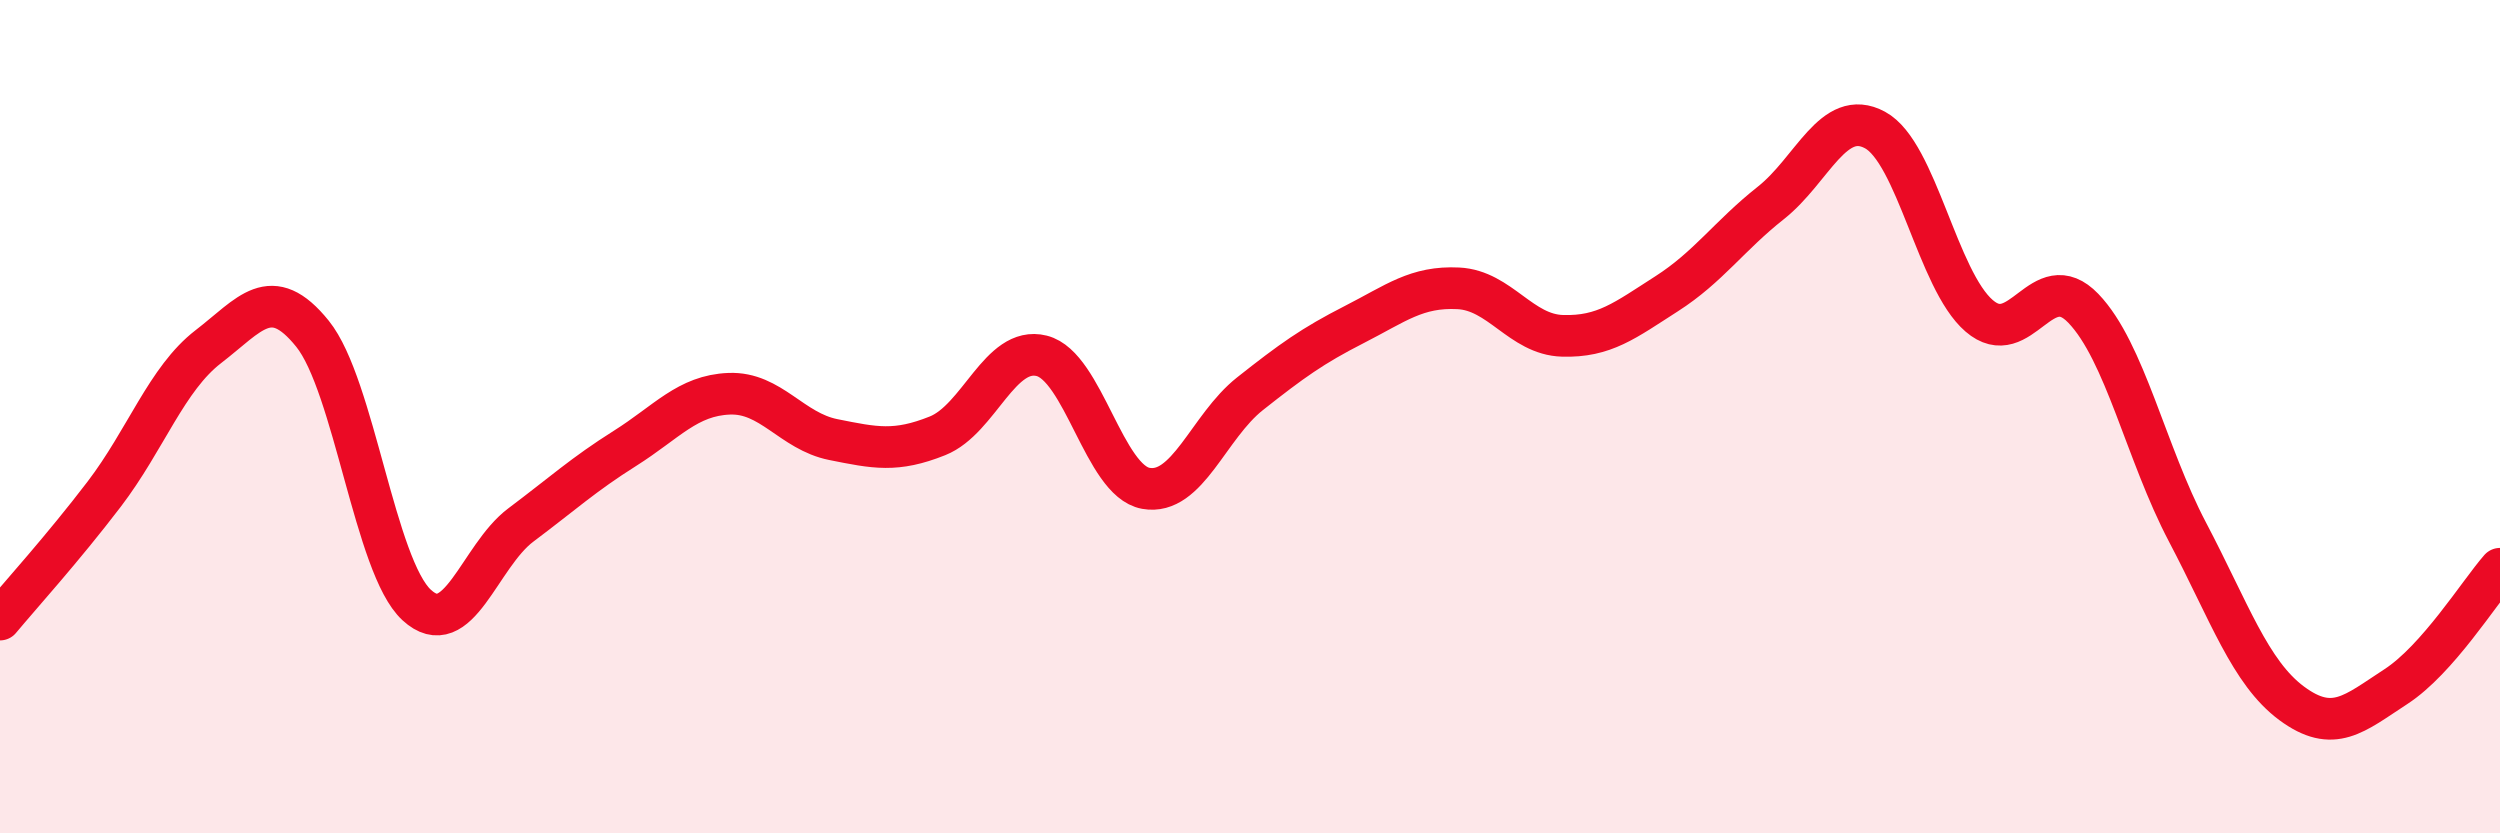
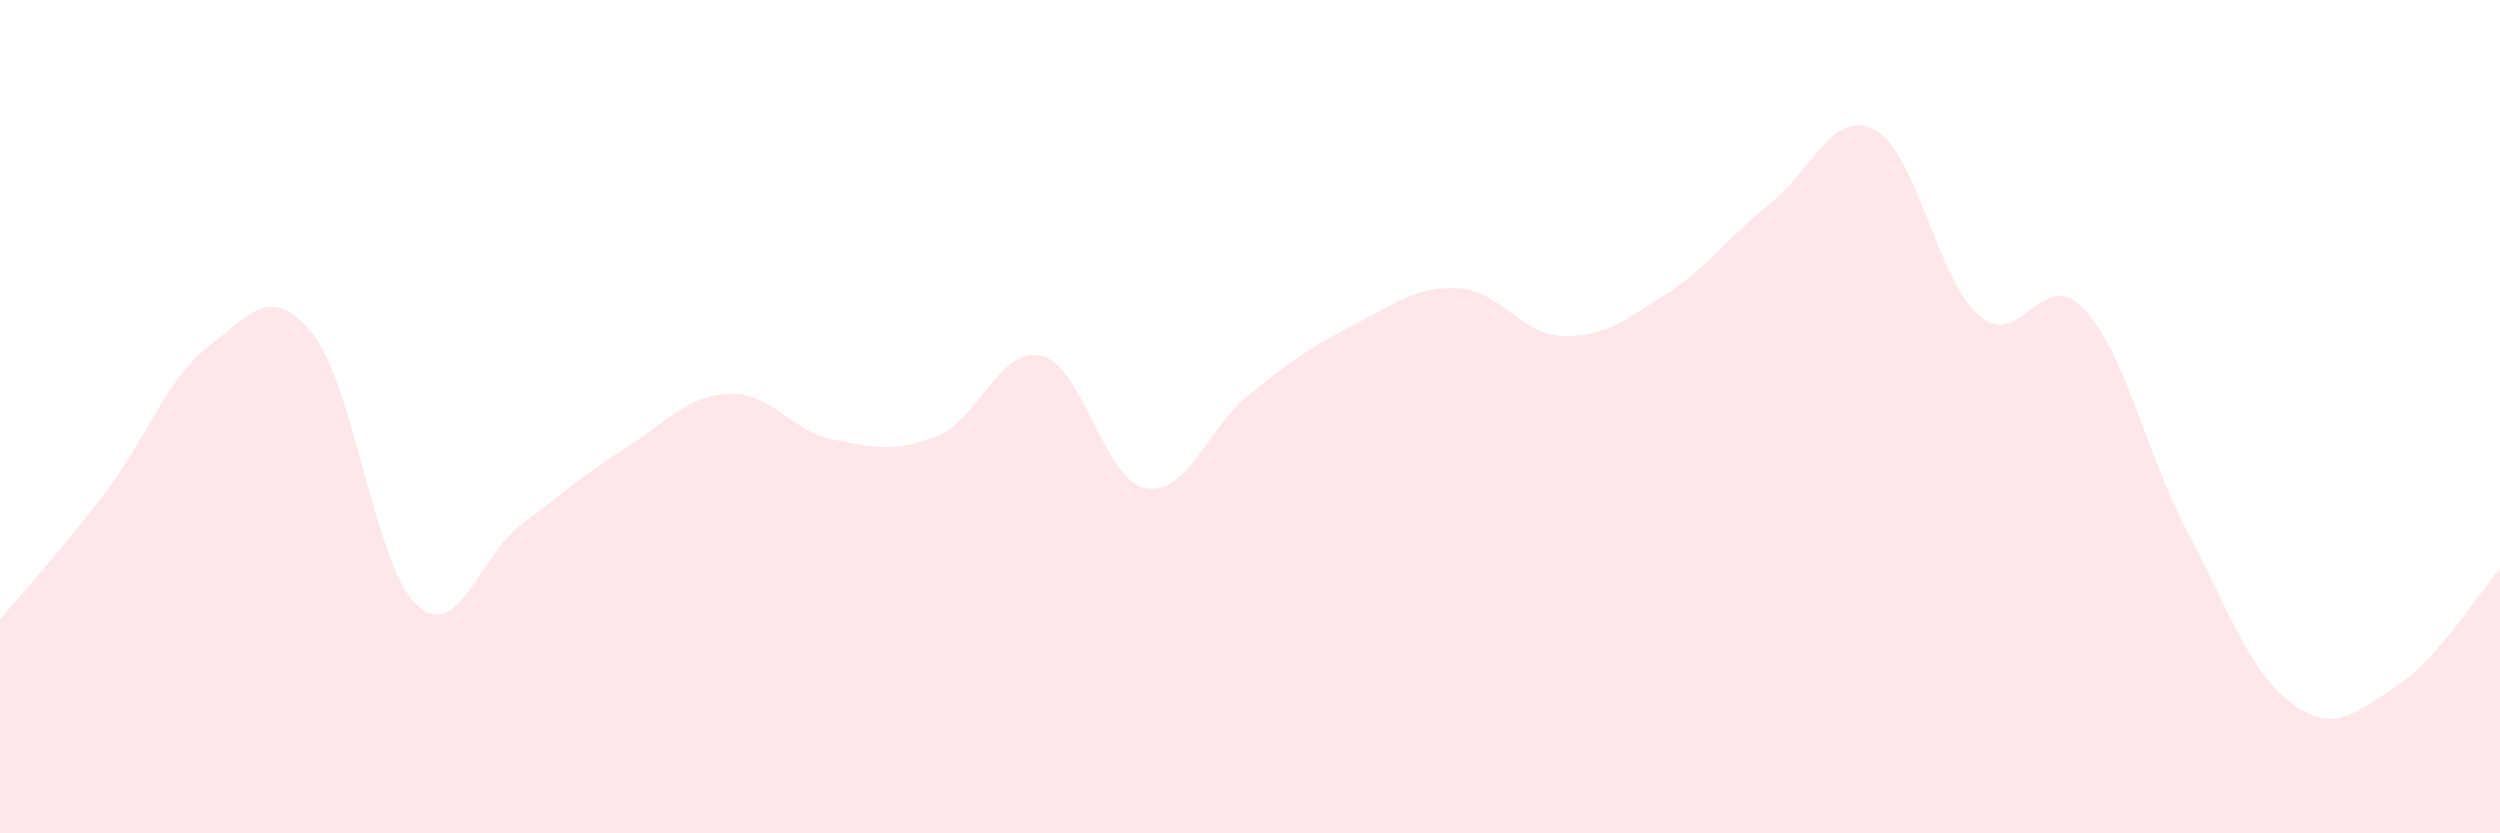
<svg xmlns="http://www.w3.org/2000/svg" width="60" height="20" viewBox="0 0 60 20">
  <path d="M 0,14.87 C 0.5,14.27 1.5,13.17 2.5,11.86 C 3.5,10.55 4,9.09 5,8.32 C 6,7.55 6.5,6.77 7.5,8.01 C 8.5,9.25 9,13.6 10,14.52 C 11,15.44 11.5,13.35 12.5,12.6 C 13.5,11.85 14,11.39 15,10.76 C 16,10.13 16.5,9.49 17.5,9.45 C 18.5,9.41 19,10.35 20,10.55 C 21,10.75 21.5,10.86 22.5,10.46 C 23.5,10.06 24,8.29 25,8.54 C 26,8.79 26.5,11.54 27.5,11.72 C 28.5,11.9 29,10.24 30,9.45 C 31,8.66 31.5,8.3 32.5,7.79 C 33.5,7.28 34,6.87 35,6.92 C 36,6.97 36.5,8.03 37.5,8.06 C 38.5,8.09 39,7.69 40,7.05 C 41,6.41 41.5,5.66 42.5,4.87 C 43.5,4.08 44,2.58 45,3.12 C 46,3.66 46.5,6.72 47.5,7.58 C 48.5,8.44 49,6.36 50,7.4 C 51,8.44 51.5,10.87 52.5,12.77 C 53.5,14.67 54,16.14 55,16.88 C 56,17.62 56.5,17.13 57.5,16.48 C 58.5,15.83 59.5,14.22 60,13.65L60 20L0 20Z" fill="#EB0A25" opacity="0.1" stroke-linecap="round" stroke-linejoin="round" />
-   <path d="M 0,14.87 C 0.5,14.27 1.5,13.17 2.5,11.86 C 3.5,10.55 4,9.09 5,8.32 C 6,7.55 6.5,6.77 7.5,8.01 C 8.5,9.25 9,13.6 10,14.52 C 11,15.44 11.5,13.35 12.5,12.6 C 13.5,11.85 14,11.39 15,10.76 C 16,10.13 16.5,9.49 17.5,9.45 C 18.5,9.41 19,10.35 20,10.55 C 21,10.75 21.5,10.86 22.5,10.46 C 23.5,10.06 24,8.29 25,8.54 C 26,8.79 26.5,11.54 27.5,11.72 C 28.5,11.9 29,10.24 30,9.45 C 31,8.66 31.5,8.3 32.5,7.79 C 33.5,7.28 34,6.87 35,6.92 C 36,6.97 36.5,8.03 37.5,8.06 C 38.5,8.09 39,7.69 40,7.05 C 41,6.41 41.5,5.66 42.5,4.87 C 43.5,4.08 44,2.58 45,3.12 C 46,3.66 46.5,6.72 47.5,7.58 C 48.5,8.44 49,6.36 50,7.4 C 51,8.44 51.5,10.87 52.5,12.77 C 53.5,14.67 54,16.14 55,16.88 C 56,17.62 56.5,17.13 57.5,16.48 C 58.5,15.83 59.5,14.22 60,13.65" stroke="#EB0A25" stroke-width="1" fill="none" stroke-linecap="round" stroke-linejoin="round" />
</svg>